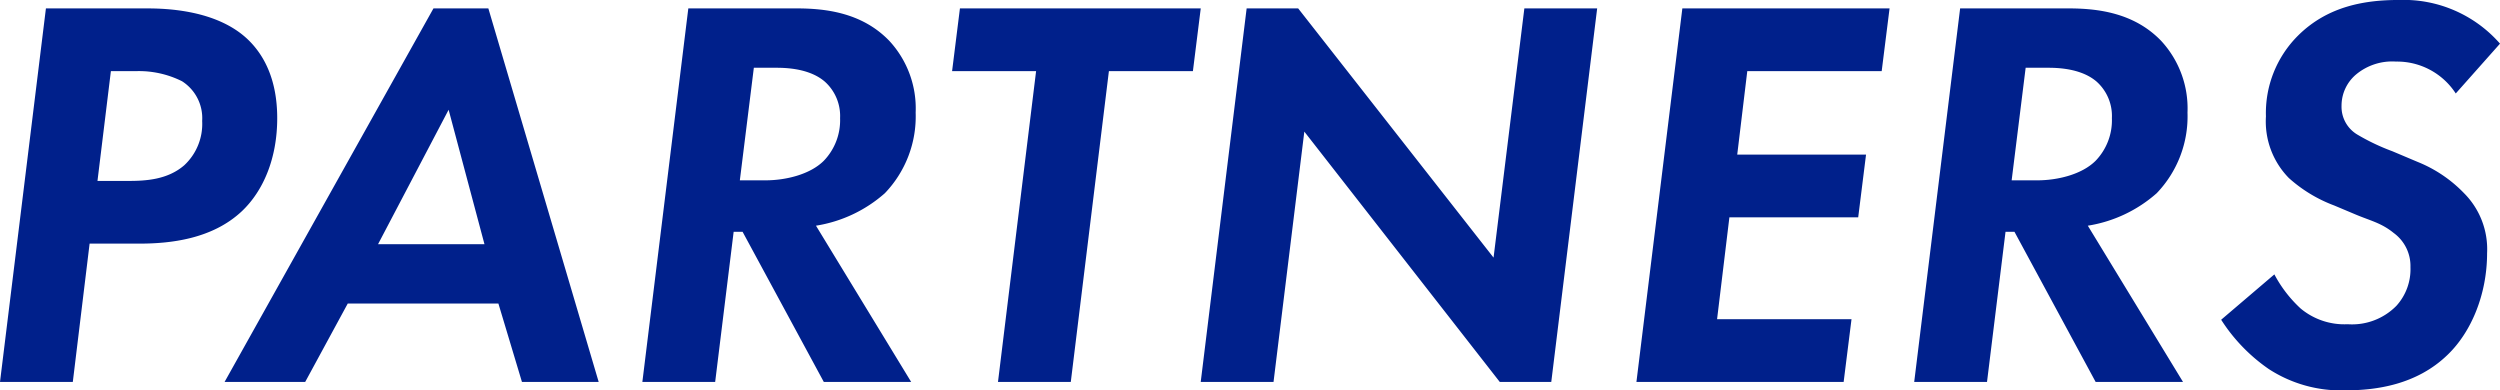
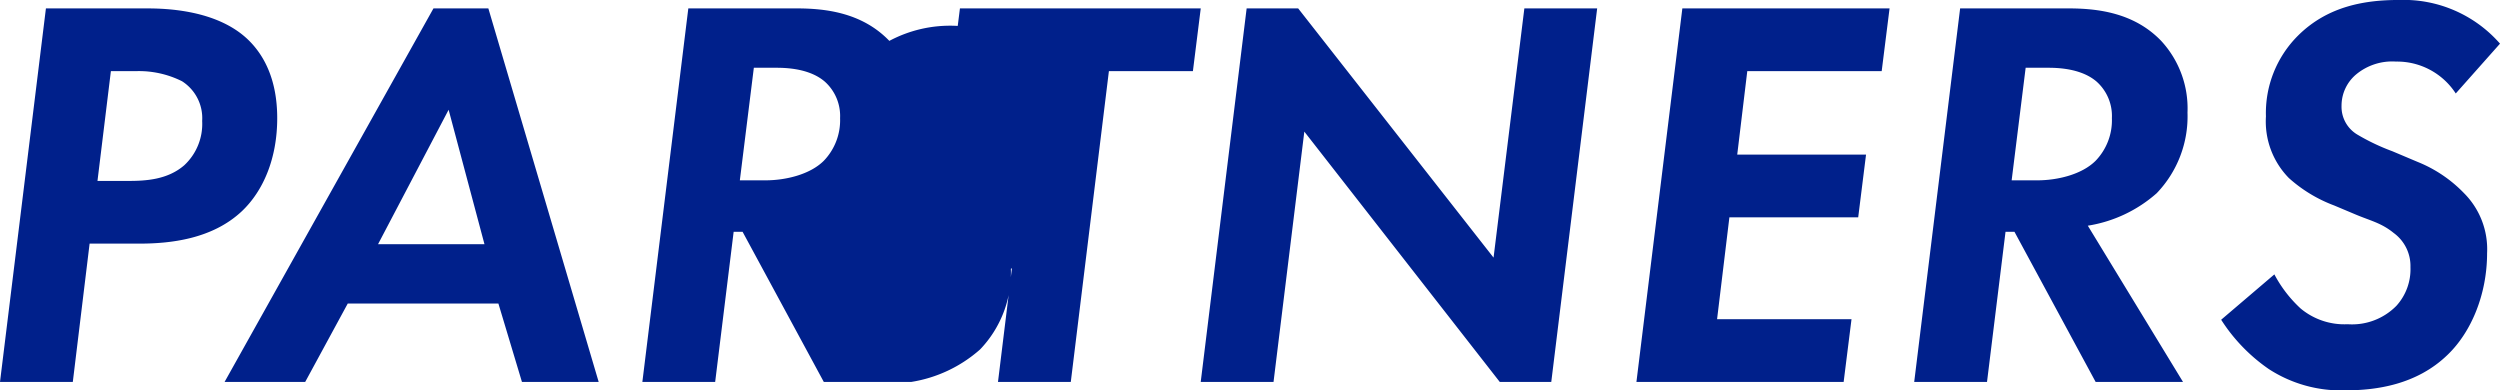
<svg xmlns="http://www.w3.org/2000/svg" width="321.408" height="50.184" viewBox="0 0 321.408 50.184">
-   <path d="M-151.632-48.024-157.536,0h9.36l2.16-17.784h6.408c3.96,0,9.36-.576,13.176-4.176,2.736-2.592,4.536-6.768,4.536-11.952,0-5.112-1.8-8.28-3.888-10.224-3.96-3.672-10.3-3.888-12.888-3.888Zm8.352,8.064h3.312a12.369,12.369,0,0,1,5.832,1.3,5.629,5.629,0,0,1,2.592,5.112,7.255,7.255,0,0,1-2.3,5.688c-2.16,1.872-4.968,2.016-7.2,2.016h-3.96ZM-90.432,0h9.864L-94.752-48.024h-7.056L-128.664,0H-118.3l5.472-10.08h19.368Zm-18.5-17.712,9.072-17.28,4.608,17.28Zm39.888-30.312L-74.952,0h9.36l2.376-19.3h1.152L-51.624,0h11.232l-12.24-20.088a17.5,17.5,0,0,0,8.856-4.176,14.259,14.259,0,0,0,3.96-10.368A12.781,12.781,0,0,0-43.2-43.848c-3.528-3.672-8.28-4.176-11.952-4.176Zm8.424,7.632h2.952c3.1,0,5.04.792,6.192,1.8a5.927,5.927,0,0,1,1.944,4.68,7.5,7.5,0,0,1-2.088,5.472c-1.8,1.8-4.968,2.52-7.488,2.52h-3.312Zm56.448.432,1.008-8.064h-30.96l-1.008,8.064h10.8L-29.232,0h9.36l4.9-39.96ZM6.192,0l3.96-32.184L35.28,0H41.9l5.9-48.024h-9.36l-3.96,32.04L9.36-48.024H2.736L-3.168,0Zm79.2-48.024H58.752L52.848,0h26.64L80.5-8.064H63.216l1.584-13.1H81.36l1.008-8.064H65.808L67.1-39.96h17.28Zm9.072,0L88.56,0h9.36L100.3-19.3h1.152L111.888,0H123.12L110.88-20.088a17.5,17.5,0,0,0,8.856-4.176,14.259,14.259,0,0,0,3.96-10.368,12.781,12.781,0,0,0-3.384-9.216c-3.528-3.672-8.28-4.176-11.952-4.176Zm8.424,7.632h2.952c3.1,0,5.04.792,6.192,1.8a5.927,5.927,0,0,1,1.944,4.68,7.5,7.5,0,0,1-2.088,5.472c-1.8,1.8-4.968,2.52-7.488,2.52h-3.312Zm60.984-3.1a16.457,16.457,0,0,0-12.96-5.616c-4.248,0-9.144.72-13.032,4.608a14.037,14.037,0,0,0-4.1,10.368,10.379,10.379,0,0,0,2.952,7.92,18.3,18.3,0,0,0,5.832,3.528l2.736,1.152c1.872.792,3.312,1.08,4.9,2.376a5.246,5.246,0,0,1,2.16,4.392,6.993,6.993,0,0,1-1.8,4.968,7.982,7.982,0,0,1-6.264,2.376,8.793,8.793,0,0,1-6.048-2.016,16.327,16.327,0,0,1-3.384-4.392l-6.84,5.832a22.261,22.261,0,0,0,6.12,6.336A17.052,17.052,0,0,0,144,1.08c3.96,0,9.144-.72,13.1-4.536,3.1-2.952,5.112-7.848,5.112-13.1a10.19,10.19,0,0,0-2.952-7.7,17.178,17.178,0,0,0-5.976-4.032l-3.24-1.368a27.322,27.322,0,0,1-4.536-2.16A4.154,4.154,0,0,1,143.5-35.5a5.245,5.245,0,0,1,1.872-4.032,7.25,7.25,0,0,1,5.112-1.656,9,9,0,0,1,7.7,4.1Z" transform="translate(157.536 49.104)" fill="#00208b" />
+   <path d="M-151.632-48.024-157.536,0h9.36l2.16-17.784h6.408c3.96,0,9.36-.576,13.176-4.176,2.736-2.592,4.536-6.768,4.536-11.952,0-5.112-1.8-8.28-3.888-10.224-3.96-3.672-10.3-3.888-12.888-3.888Zm8.352,8.064h3.312a12.369,12.369,0,0,1,5.832,1.3,5.629,5.629,0,0,1,2.592,5.112,7.255,7.255,0,0,1-2.3,5.688c-2.16,1.872-4.968,2.016-7.2,2.016h-3.96ZM-90.432,0h9.864L-94.752-48.024h-7.056L-128.664,0H-118.3l5.472-10.08h19.368Zm-18.5-17.712,9.072-17.28,4.608,17.28Zm39.888-30.312L-74.952,0h9.36l2.376-19.3h1.152L-51.624,0h11.232a17.5,17.5,0,0,0,8.856-4.176,14.259,14.259,0,0,0,3.96-10.368A12.781,12.781,0,0,0-43.2-43.848c-3.528-3.672-8.28-4.176-11.952-4.176Zm8.424,7.632h2.952c3.1,0,5.04.792,6.192,1.8a5.927,5.927,0,0,1,1.944,4.68,7.5,7.5,0,0,1-2.088,5.472c-1.8,1.8-4.968,2.52-7.488,2.52h-3.312Zm56.448.432,1.008-8.064h-30.96l-1.008,8.064h10.8L-29.232,0h9.36l4.9-39.96ZM6.192,0l3.96-32.184L35.28,0H41.9l5.9-48.024h-9.36l-3.96,32.04L9.36-48.024H2.736L-3.168,0Zm79.2-48.024H58.752L52.848,0h26.64L80.5-8.064H63.216l1.584-13.1H81.36l1.008-8.064H65.808L67.1-39.96h17.28Zm9.072,0L88.56,0h9.36L100.3-19.3h1.152L111.888,0H123.12L110.88-20.088a17.5,17.5,0,0,0,8.856-4.176,14.259,14.259,0,0,0,3.96-10.368,12.781,12.781,0,0,0-3.384-9.216c-3.528-3.672-8.28-4.176-11.952-4.176Zm8.424,7.632h2.952c3.1,0,5.04.792,6.192,1.8a5.927,5.927,0,0,1,1.944,4.68,7.5,7.5,0,0,1-2.088,5.472c-1.8,1.8-4.968,2.52-7.488,2.52h-3.312Zm60.984-3.1a16.457,16.457,0,0,0-12.96-5.616c-4.248,0-9.144.72-13.032,4.608a14.037,14.037,0,0,0-4.1,10.368,10.379,10.379,0,0,0,2.952,7.92,18.3,18.3,0,0,0,5.832,3.528l2.736,1.152c1.872.792,3.312,1.08,4.9,2.376a5.246,5.246,0,0,1,2.16,4.392,6.993,6.993,0,0,1-1.8,4.968,7.982,7.982,0,0,1-6.264,2.376,8.793,8.793,0,0,1-6.048-2.016,16.327,16.327,0,0,1-3.384-4.392l-6.84,5.832a22.261,22.261,0,0,0,6.12,6.336A17.052,17.052,0,0,0,144,1.08c3.96,0,9.144-.72,13.1-4.536,3.1-2.952,5.112-7.848,5.112-13.1a10.19,10.19,0,0,0-2.952-7.7,17.178,17.178,0,0,0-5.976-4.032l-3.24-1.368a27.322,27.322,0,0,1-4.536-2.16A4.154,4.154,0,0,1,143.5-35.5a5.245,5.245,0,0,1,1.872-4.032,7.25,7.25,0,0,1,5.112-1.656,9,9,0,0,1,7.7,4.1Z" transform="translate(157.536 49.104)" fill="#00208b" />
</svg>